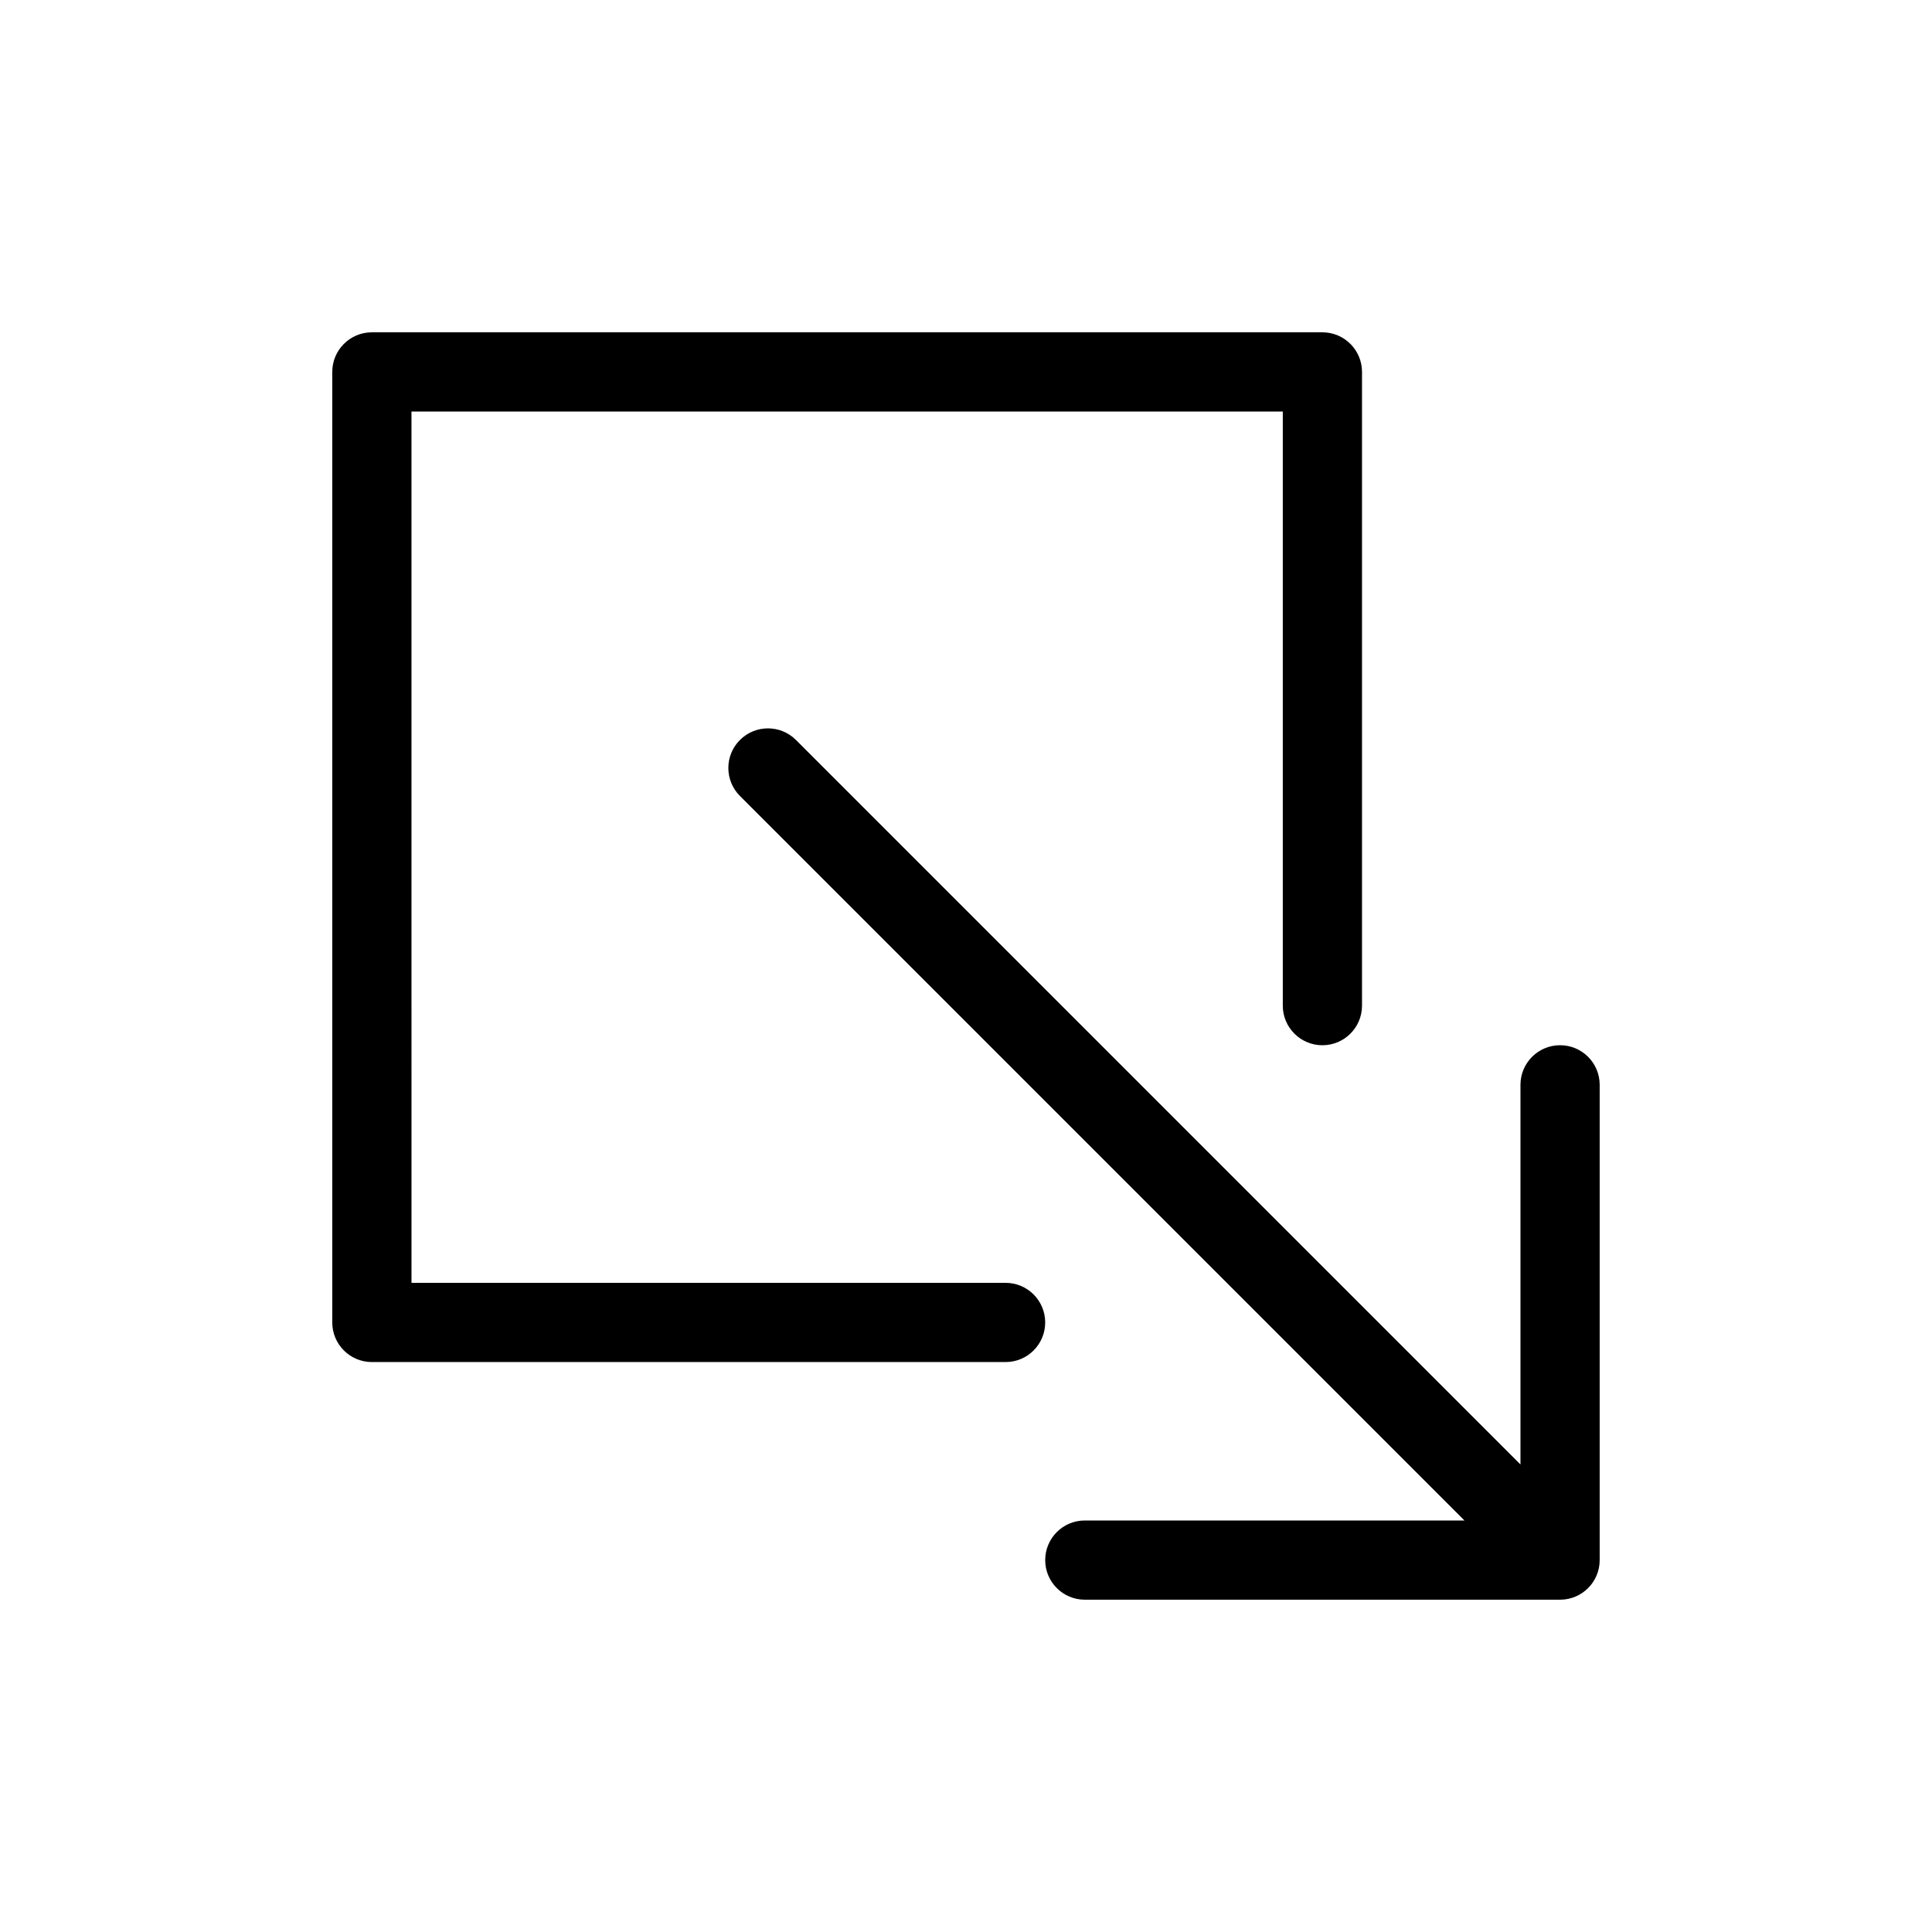
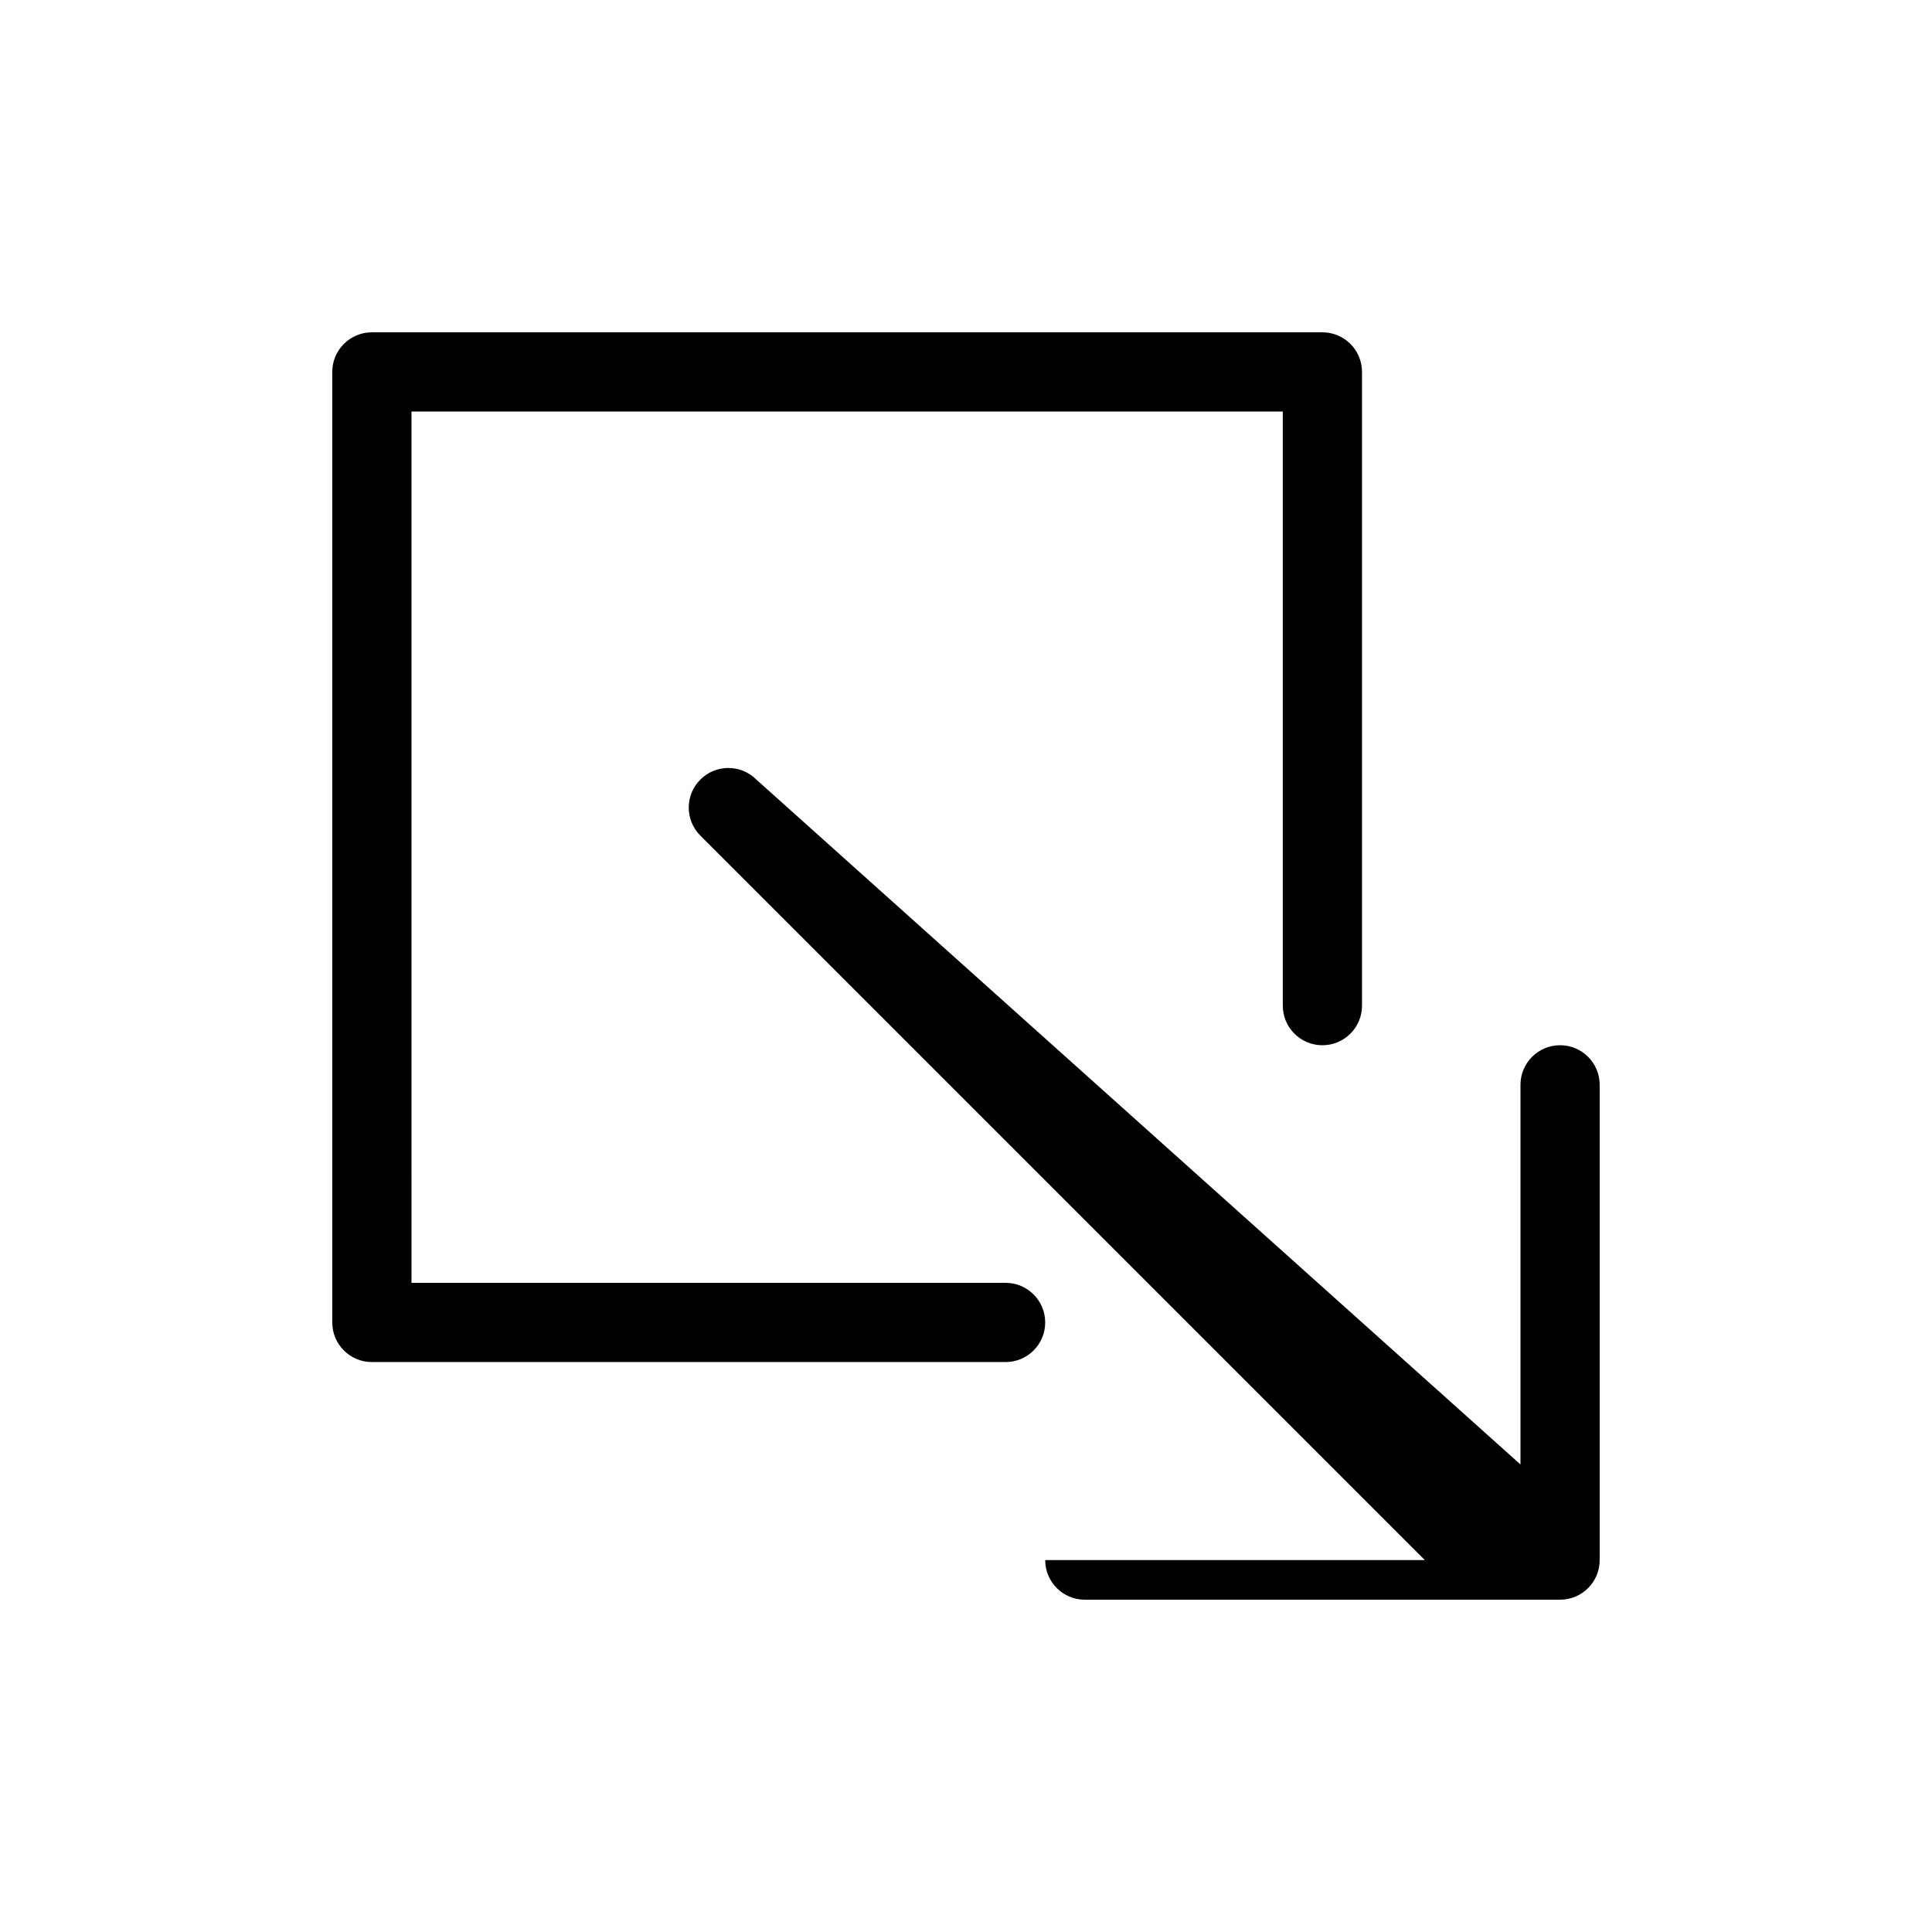
<svg xmlns="http://www.w3.org/2000/svg" fill="#000000" width="800px" height="800px" version="1.1" viewBox="144 144 512 512">
-   <path d="m546.94 532.1v-100.61c0-5.797 4.699-10.496 10.496-10.496s10.496 4.699 10.496 10.496v125.95c0 5.797-4.699 10.496-10.496 10.496h-125.95c-5.797 0-10.496-4.699-10.496-10.496s4.699-10.496 10.496-10.496h100.61l-192-192c-4.102-4.102-4.102-10.746 0-14.844 4.098-4.102 10.742-4.102 14.844 0zm-293.89-48.133h157.44c5.797 0 10.496 4.699 10.496 10.496 0 5.797-4.699 10.496-10.496 10.496h-167.94c-5.797 0-10.496-4.699-10.496-10.496v-251.9c0-5.797 4.699-10.496 10.496-10.496h251.9c5.797 0 10.496 4.699 10.496 10.496v167.94c0 5.797-4.699 10.496-10.496 10.496-5.797 0-10.496-4.699-10.496-10.496v-157.44h-230.91z" />
+   <path d="m546.94 532.1v-100.61c0-5.797 4.699-10.496 10.496-10.496s10.496 4.699 10.496 10.496v125.95c0 5.797-4.699 10.496-10.496 10.496h-125.95c-5.797 0-10.496-4.699-10.496-10.496h100.61l-192-192c-4.102-4.102-4.102-10.746 0-14.844 4.098-4.102 10.742-4.102 14.844 0zm-293.89-48.133h157.44c5.797 0 10.496 4.699 10.496 10.496 0 5.797-4.699 10.496-10.496 10.496h-167.94c-5.797 0-10.496-4.699-10.496-10.496v-251.9c0-5.797 4.699-10.496 10.496-10.496h251.9c5.797 0 10.496 4.699 10.496 10.496v167.94c0 5.797-4.699 10.496-10.496 10.496-5.797 0-10.496-4.699-10.496-10.496v-157.44h-230.91z" />
</svg>